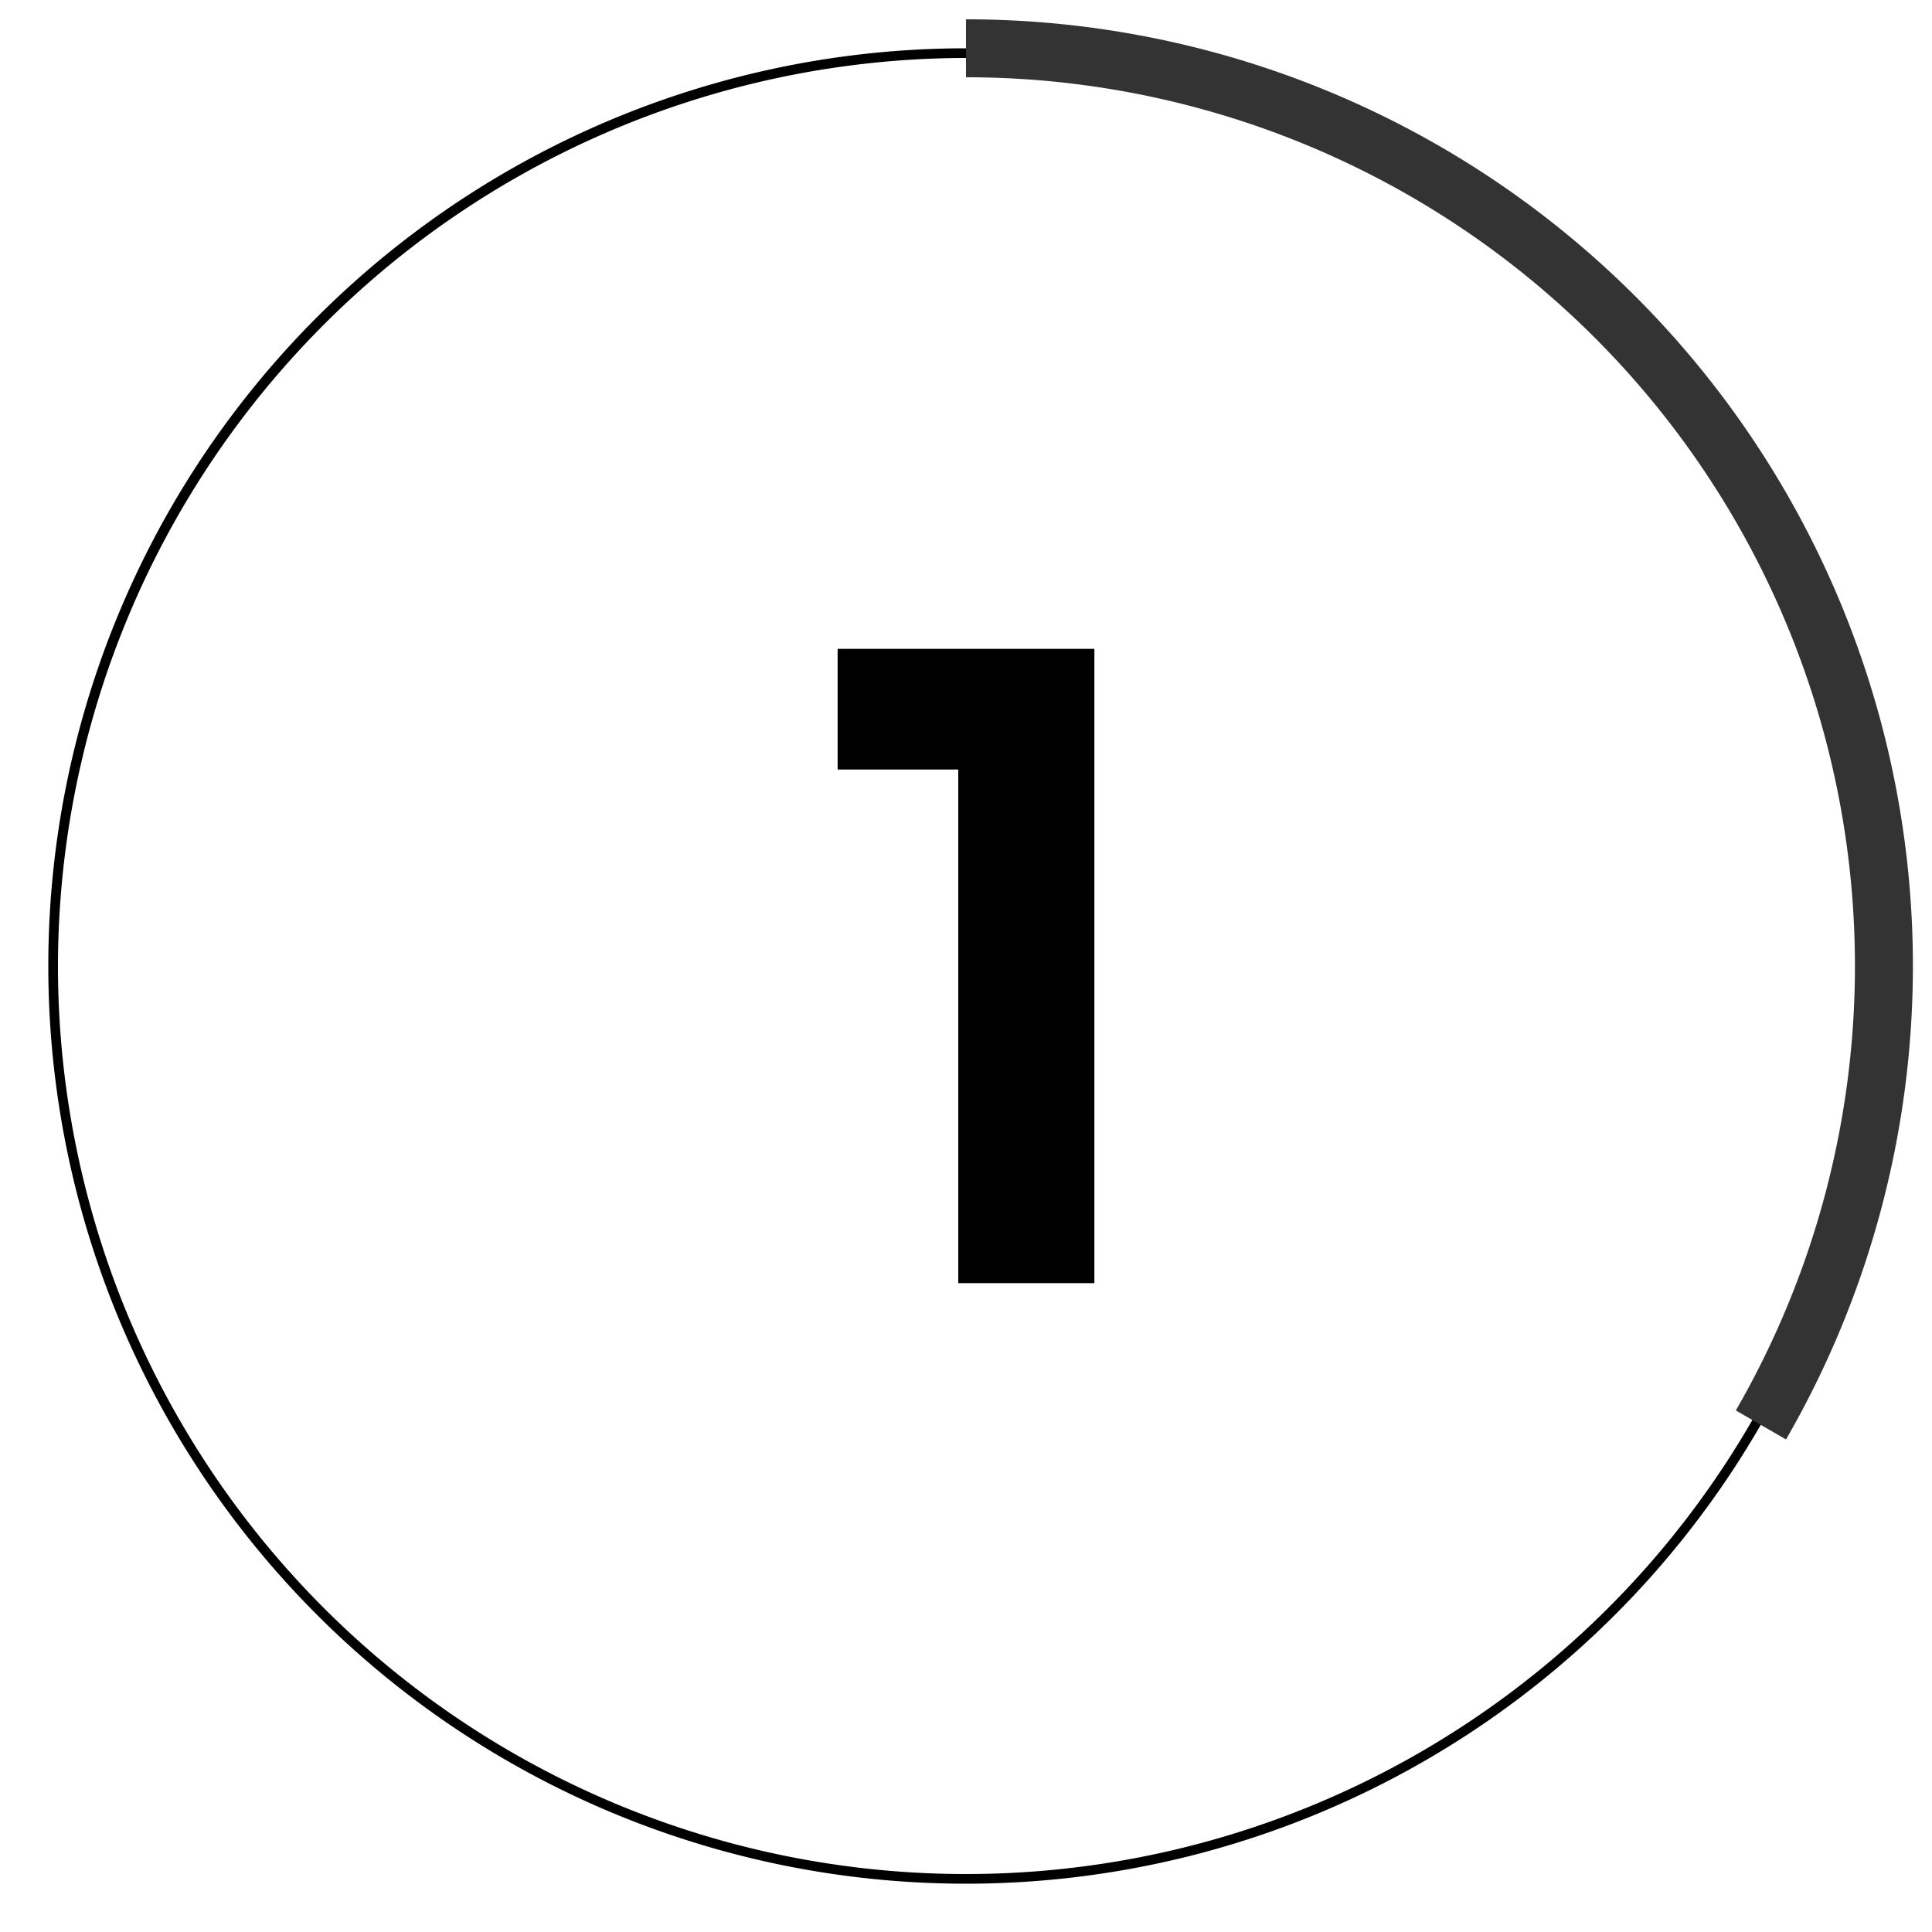
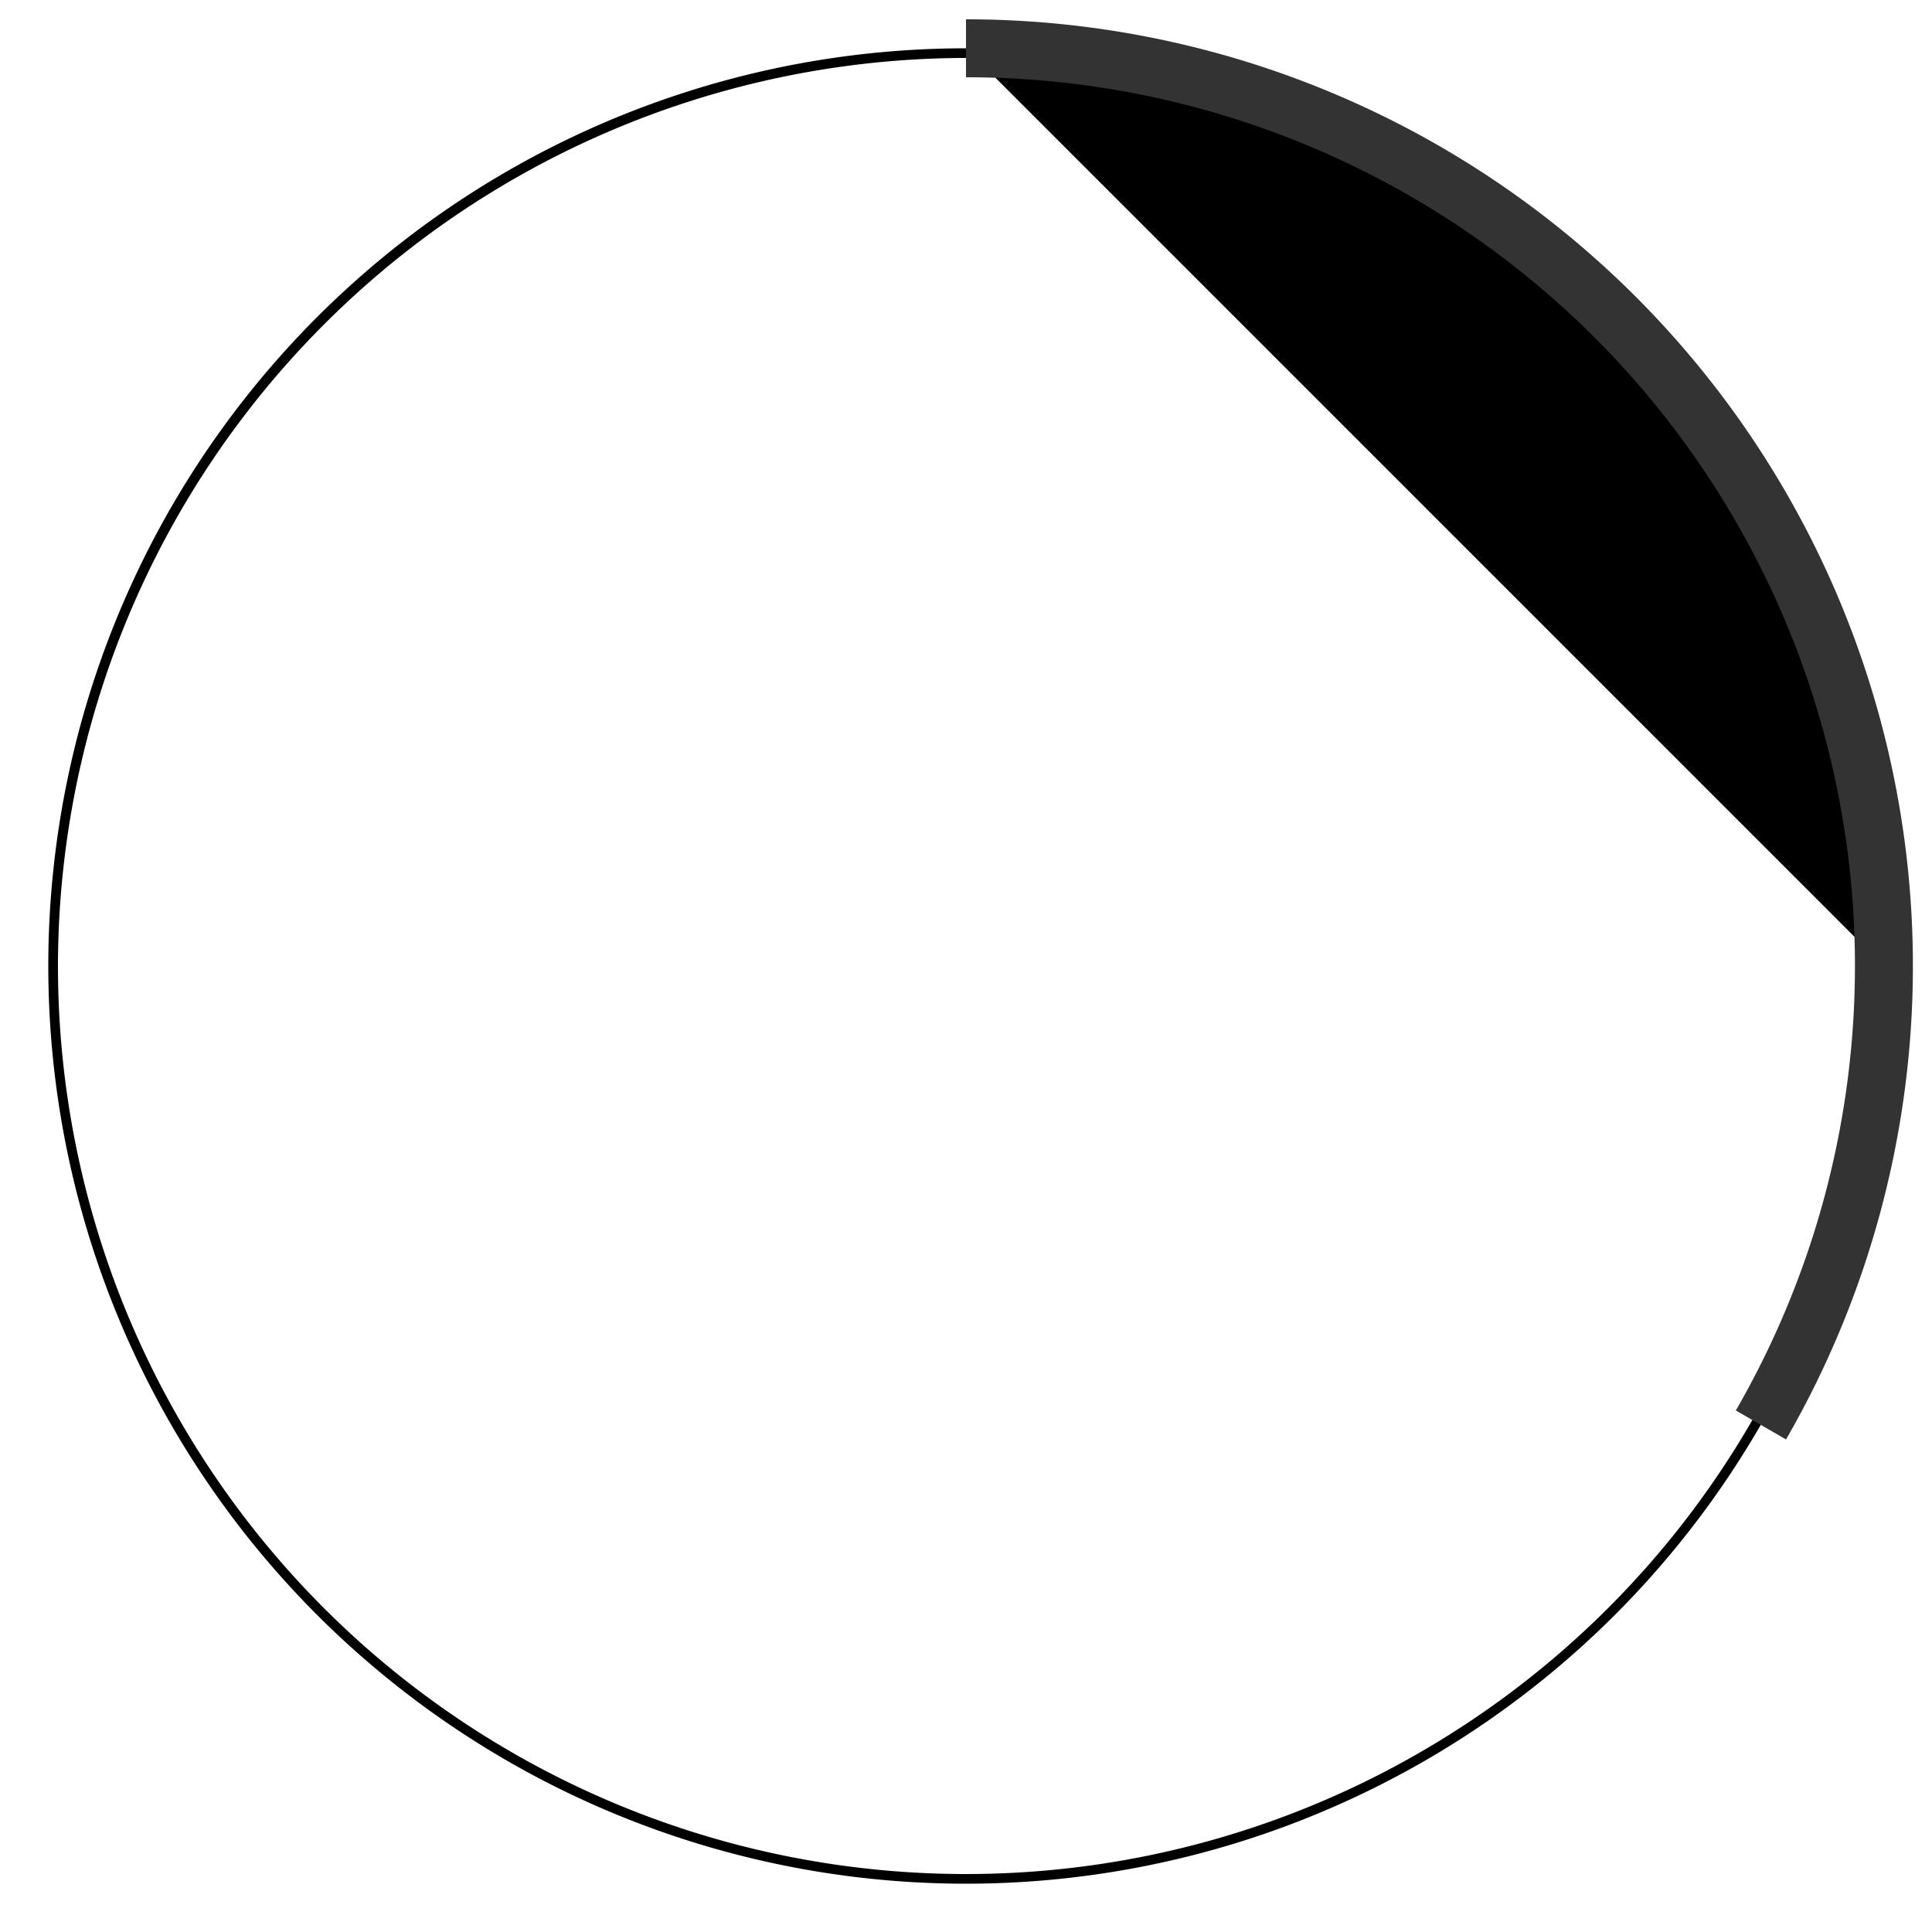
<svg xmlns="http://www.w3.org/2000/svg" viewBox="0 0 200 200">
-   <path d="M100,6A94,94,0,1,1,6,100,94.11,94.11,0,0,1,100,6m0-1a95,95,0,1,0,95,95A95,95,0,0,0,100,5Z" />
+   <path d="M100,6A94,94,0,1,1,6,100,94.11,94.11,0,0,1,100,6m0-1a95,95,0,1,0,95,95Z" />
  <path d="M100,5a95,95,0,0,1,82.29,142.51" fill="none" stroke="#333" stroke-miterlimit="10" stroke-width="6" />
-   <path d="M86.71,67.17h26.58v65.66H99.2V79.66H86.71Z" />
</svg>